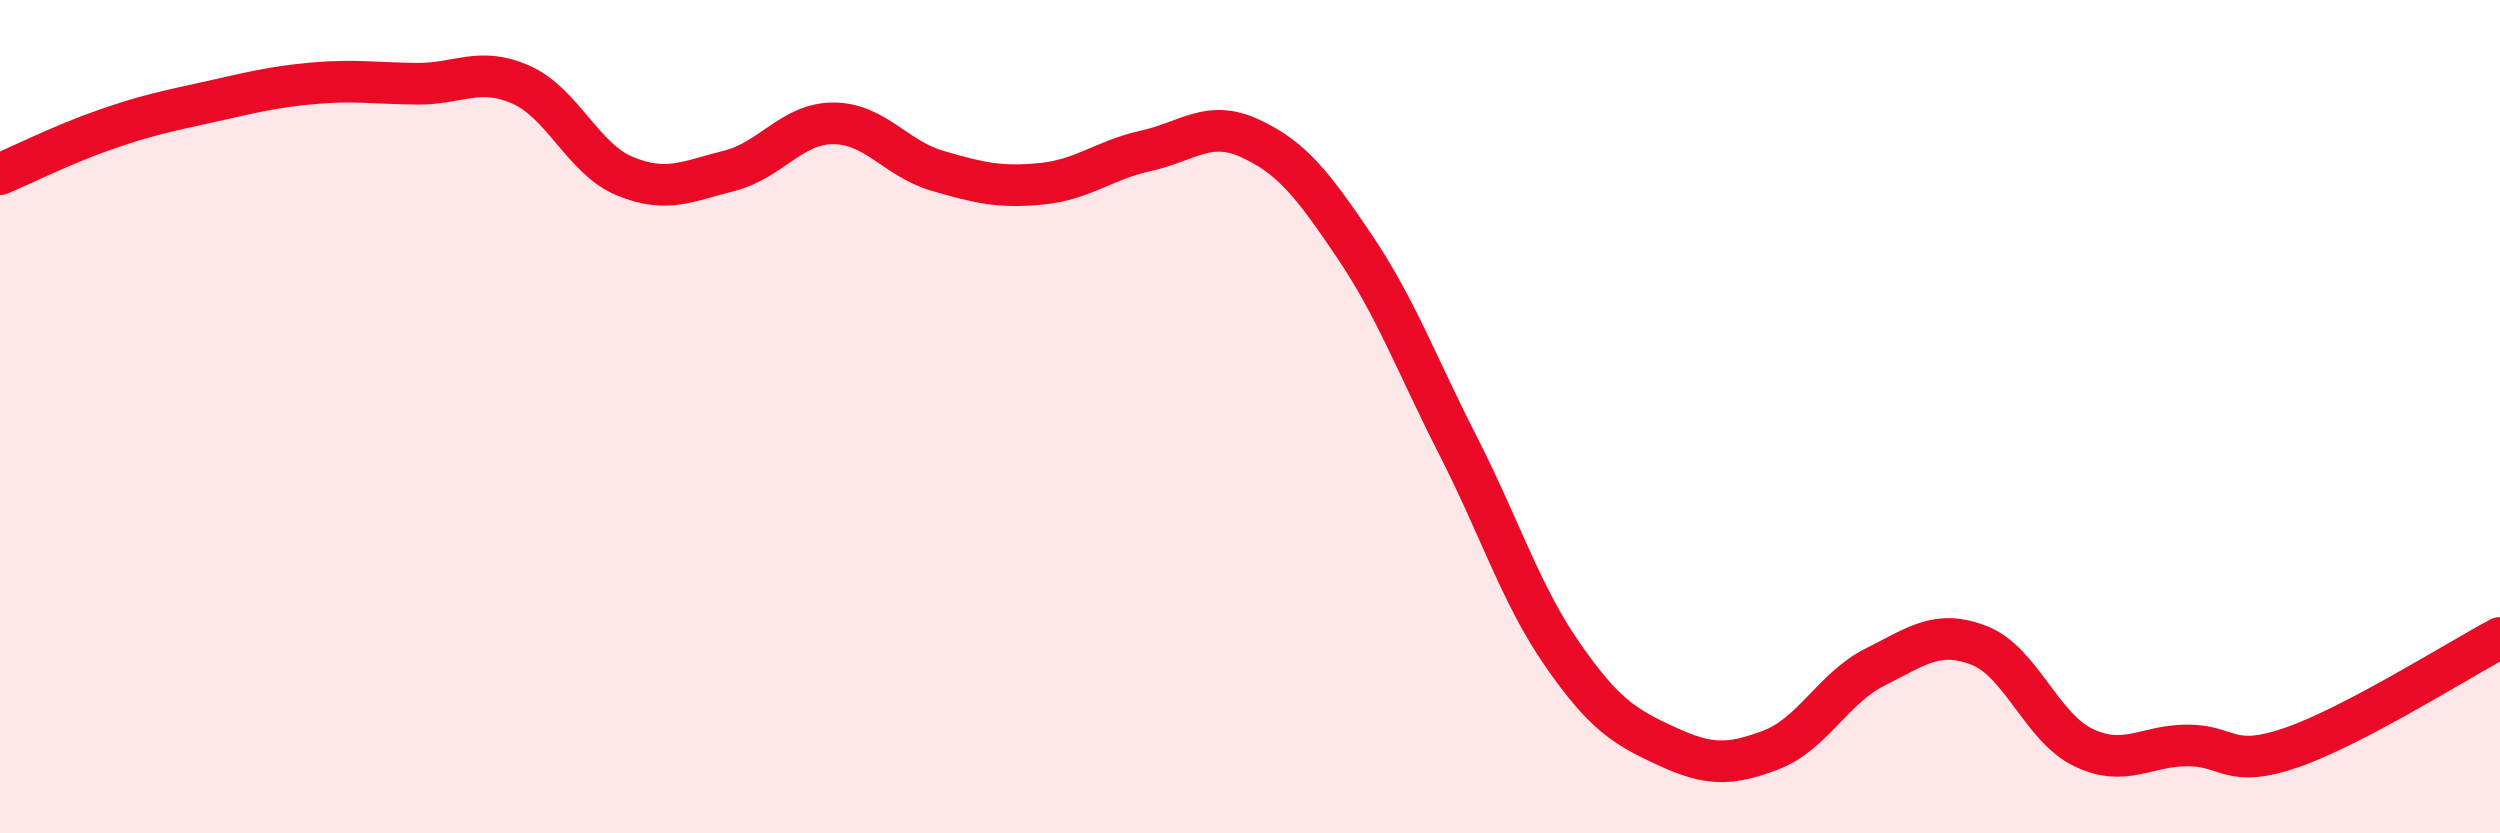
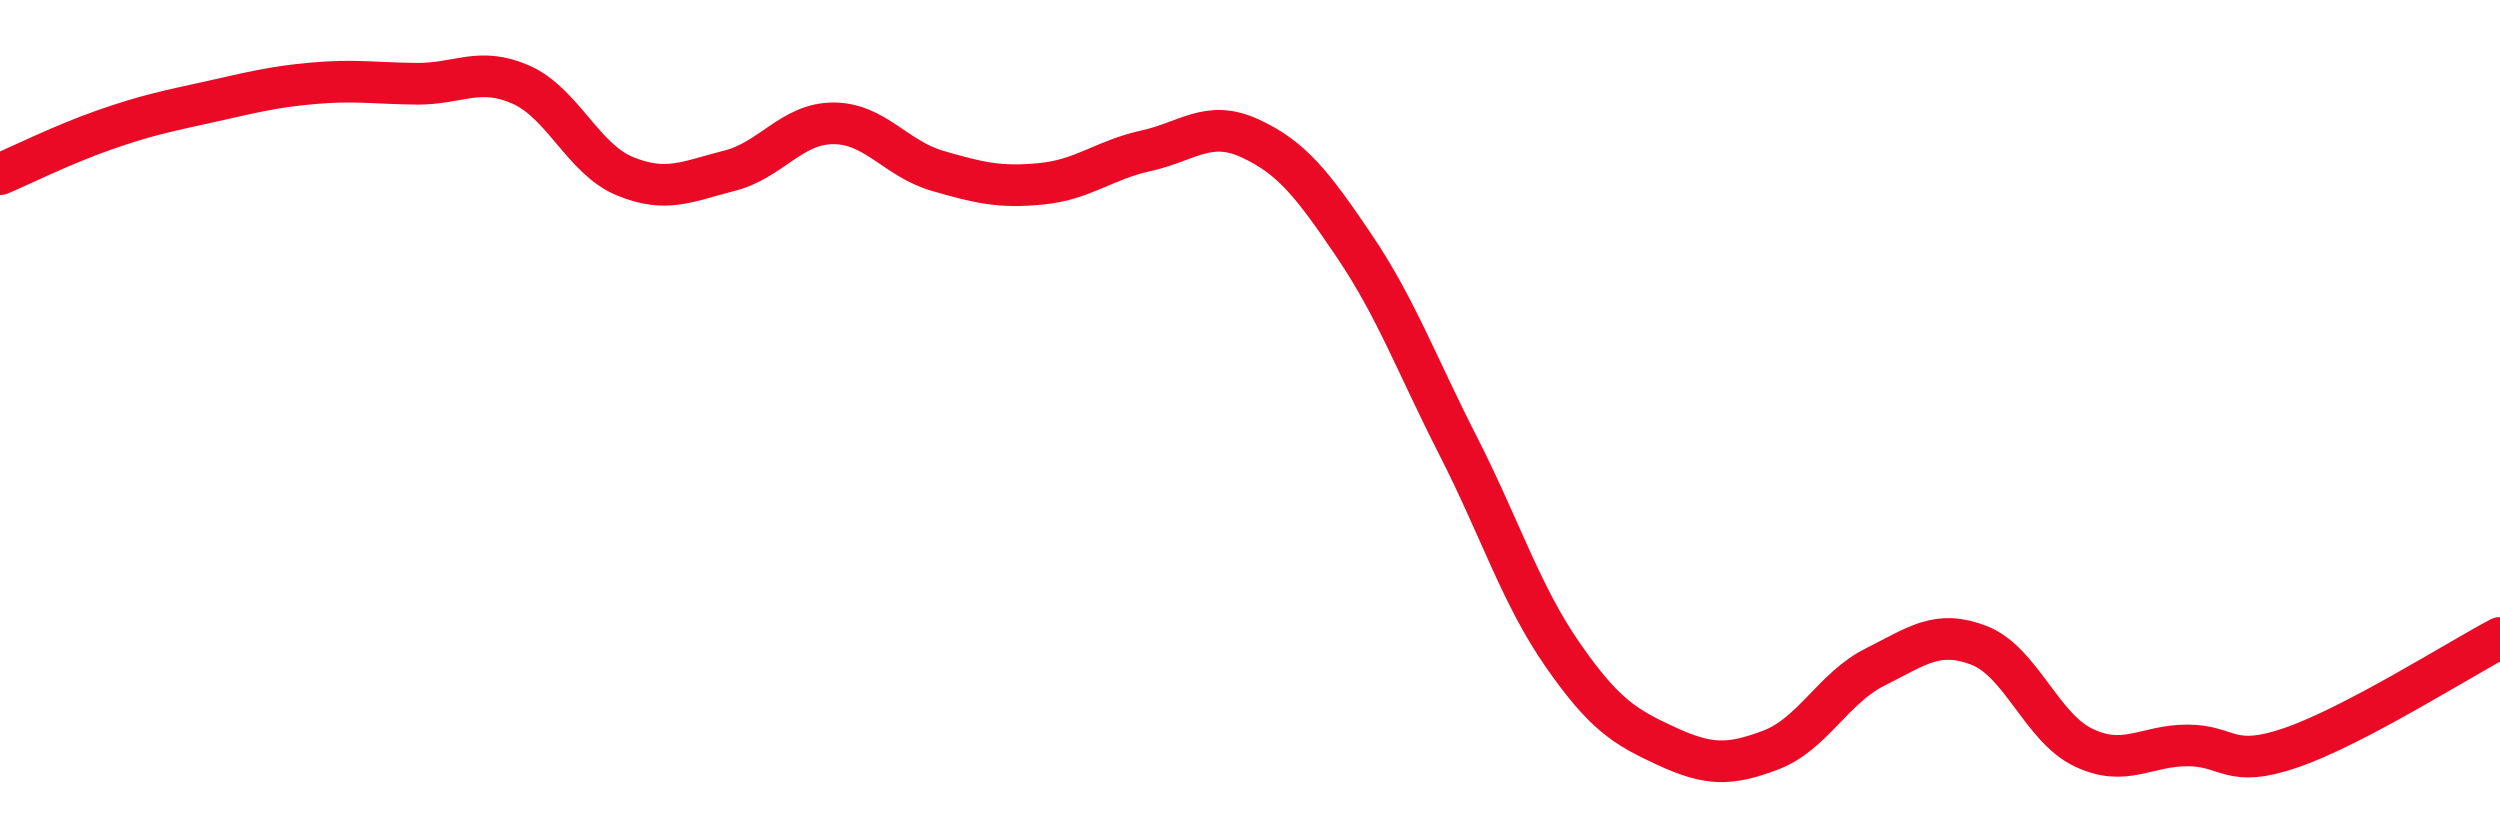
<svg xmlns="http://www.w3.org/2000/svg" width="60" height="20" viewBox="0 0 60 20">
-   <path d="M 0,4.18 C 0.5,3.97 1.5,3.47 2.5,3.12 C 3.5,2.77 4,2.67 5,2.45 C 6,2.23 6.5,2.09 7.5,2 C 8.5,1.91 9,2 10,2.01 C 11,2.02 11.5,1.59 12.5,2.03 C 13.5,2.47 14,3.82 15,4.23 C 16,4.64 16.5,4.35 17.5,4.1 C 18.5,3.85 19,2.96 20,2.96 C 21,2.96 21.5,3.81 22.5,4.1 C 23.5,4.39 24,4.51 25,4.41 C 26,4.31 26.5,3.84 27.5,3.62 C 28.5,3.4 29,2.86 30,3.32 C 31,3.78 31.5,4.42 32.5,5.9 C 33.5,7.38 34,8.75 35,10.71 C 36,12.67 36.5,14.27 37.5,15.71 C 38.5,17.15 39,17.45 40,17.91 C 41,18.37 41.5,18.38 42.5,18 C 43.5,17.62 44,16.51 45,16.01 C 46,15.51 46.5,15.1 47.5,15.49 C 48.5,15.88 49,17.46 50,17.94 C 51,18.42 51.5,17.89 52.5,17.89 C 53.5,17.89 53.5,18.46 55,17.94 C 56.5,17.42 59,15.84 60,15.31L60 20L0 20Z" fill="#EB0A25" opacity="0.1" stroke-linecap="round" stroke-linejoin="round" />
  <path d="M 0,4.18 C 0.5,3.97 1.5,3.47 2.5,3.12 C 3.5,2.77 4,2.67 5,2.45 C 6,2.23 6.5,2.09 7.5,2 C 8.5,1.91 9,2 10,2.01 C 11,2.02 11.5,1.59 12.5,2.03 C 13.5,2.47 14,3.82 15,4.23 C 16,4.64 16.5,4.35 17.5,4.1 C 18.5,3.85 19,2.96 20,2.96 C 21,2.96 21.5,3.81 22.5,4.1 C 23.5,4.39 24,4.51 25,4.41 C 26,4.31 26.5,3.84 27.5,3.62 C 28.5,3.4 29,2.86 30,3.32 C 31,3.78 31.5,4.42 32.5,5.9 C 33.5,7.38 34,8.75 35,10.71 C 36,12.67 36.5,14.27 37.5,15.71 C 38.5,17.15 39,17.45 40,17.91 C 41,18.37 41.5,18.38 42.5,18 C 43.5,17.62 44,16.51 45,16.01 C 46,15.51 46.5,15.1 47.5,15.49 C 48.5,15.88 49,17.46 50,17.94 C 51,18.42 51.5,17.89 52.5,17.89 C 53.5,17.89 53.5,18.46 55,17.94 C 56.5,17.42 59,15.84 60,15.31" stroke="#EB0A25" stroke-width="1" fill="none" stroke-linecap="round" stroke-linejoin="round" />
</svg>